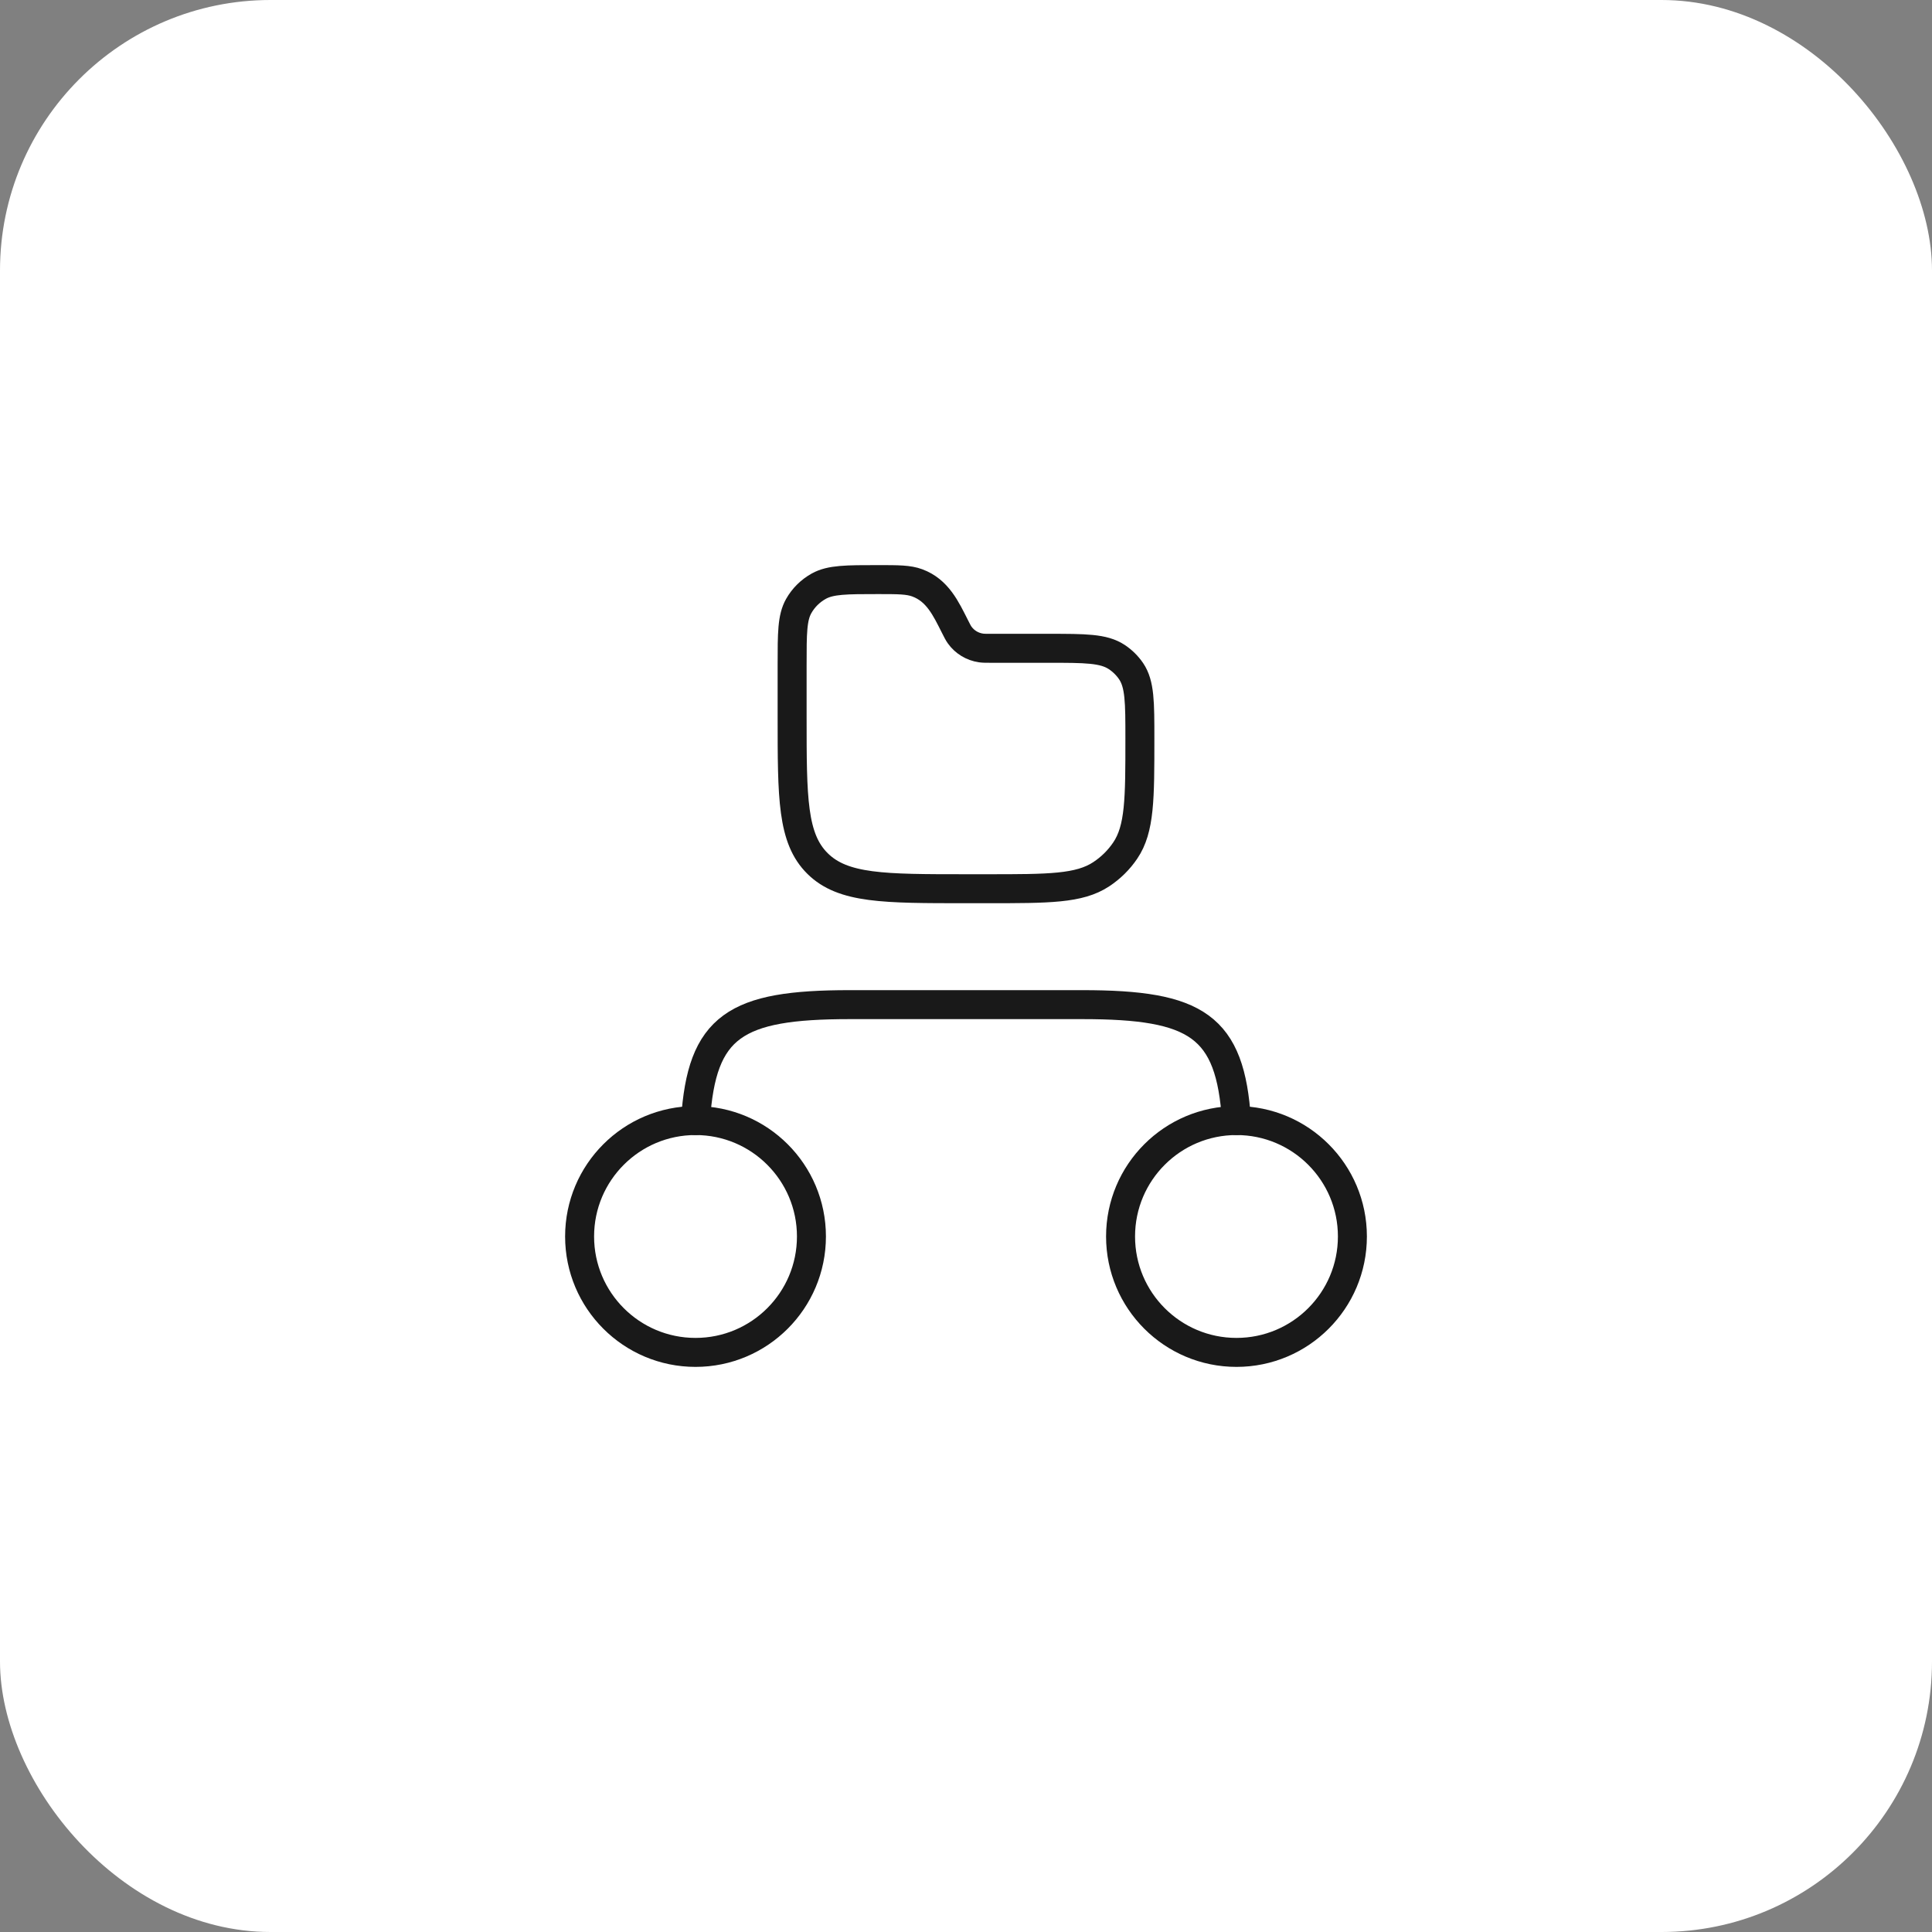
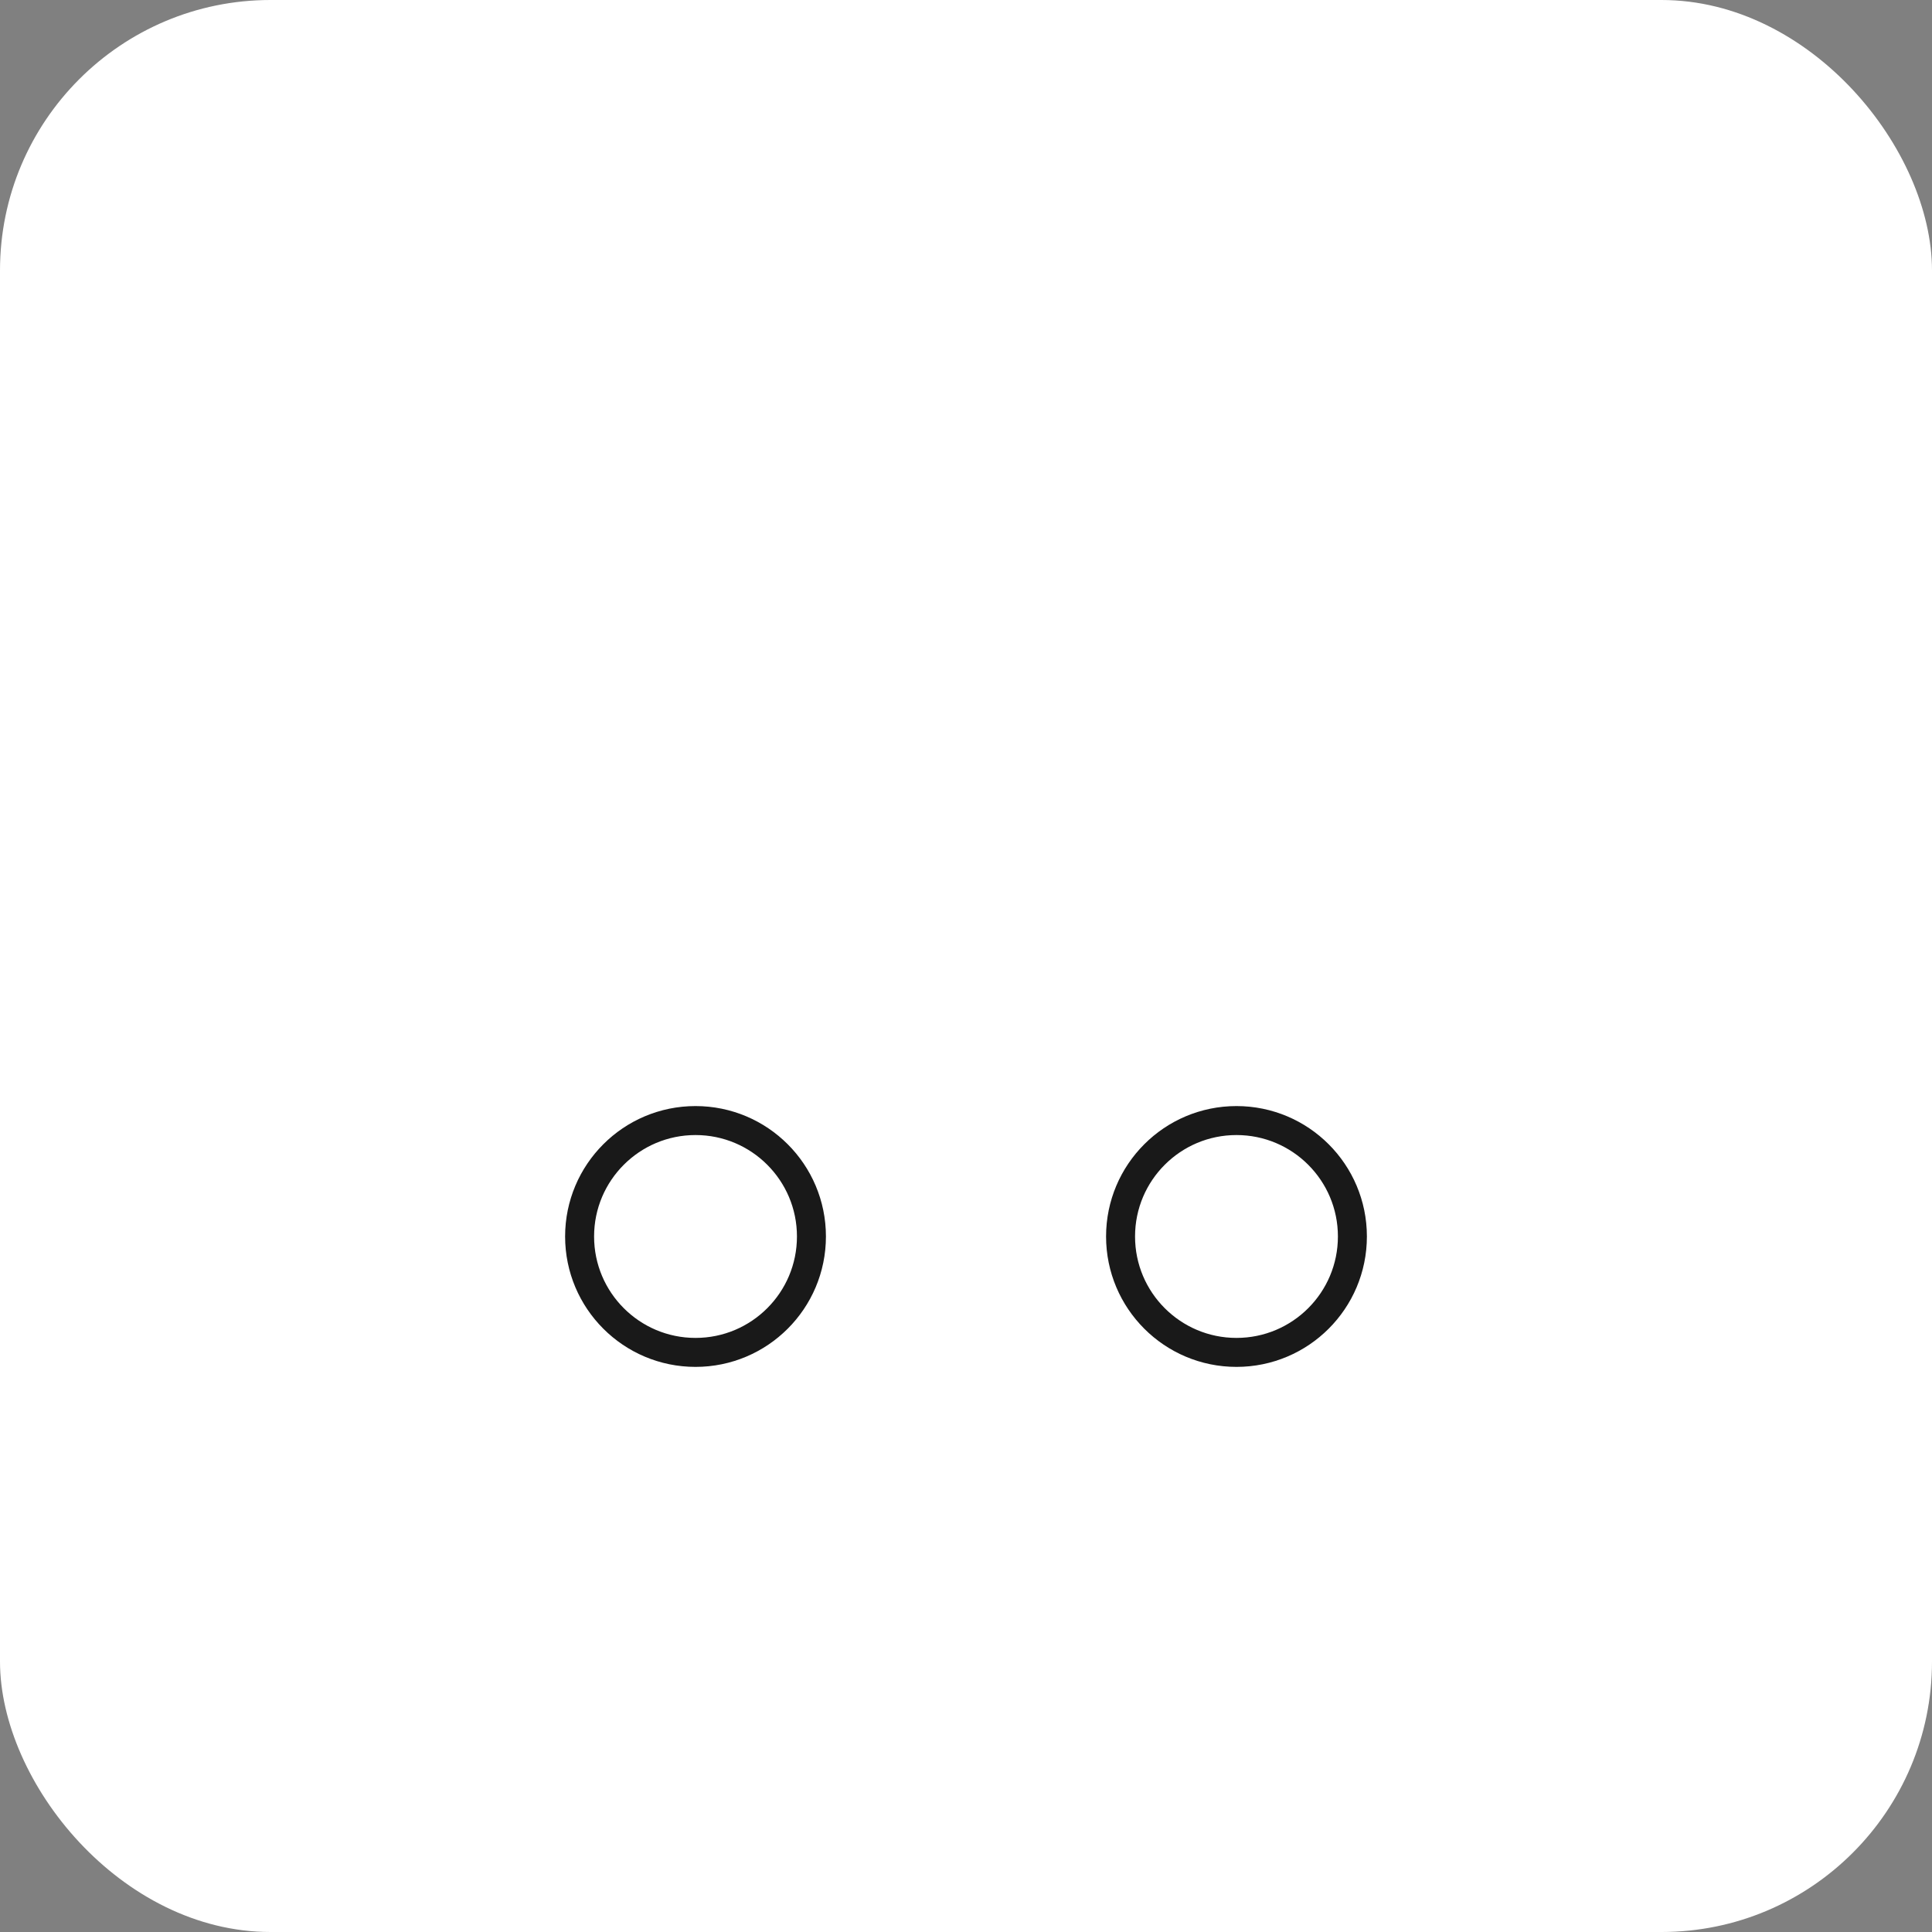
<svg xmlns="http://www.w3.org/2000/svg" width="50" height="50" viewBox="0 0 50 50" fill="none">
  <rect x="0" y="0" width="50" height="50" fill="#808080" stroke="none" />
  <rect width="50" height="50" rx="7" fill="white" />
  <path d="M21 32C21 33.657 19.657 35 18 35C16.343 35 15 33.657 15 32C15 30.343 16.343 29 18 29C19.657 29 21 30.343 21 32Z" stroke="#191919" stroke-width="0.75" />
  <path d="M35 32C35 33.657 33.657 35 32 35C30.343 35 29 33.657 29 32C29 30.343 30.343 29 32 29C33.657 29 35 30.343 35 32Z" stroke="#191919" stroke-width="0.75" />
-   <path d="M32 29C31.843 26.547 30.969 26 28.012 26H21.988C19.031 26 18.157 26.547 18 29" stroke="#191919" stroke-width="0.75" stroke-linecap="round" stroke-linejoin="round" />
-   <path d="M25 23H25.562C27.142 23 27.933 23 28.5 22.625C28.746 22.463 28.957 22.255 29.121 22.012C29.5 21.452 29.5 20.672 29.5 19.111C29.5 18.175 29.5 17.707 29.273 17.37C29.174 17.225 29.047 17.1 28.9 17.003C28.559 16.778 28.085 16.778 27.137 16.778H25.642C25.513 16.778 25.448 16.778 25.388 16.769C25.165 16.737 24.965 16.615 24.836 16.434C24.801 16.386 24.773 16.329 24.715 16.215C24.479 15.748 24.263 15.279 23.74 15.085C23.511 15 23.249 15 22.725 15C21.907 15 21.499 15 21.192 15.169C20.974 15.29 20.793 15.468 20.671 15.684C20.5 15.986 20.5 16.39 20.5 17.198V18.556C20.5 20.651 20.5 21.698 21.159 22.349C21.818 23 22.879 23 25 23Z" stroke="#191919" stroke-width="0.75" stroke-linecap="round" />
</svg>